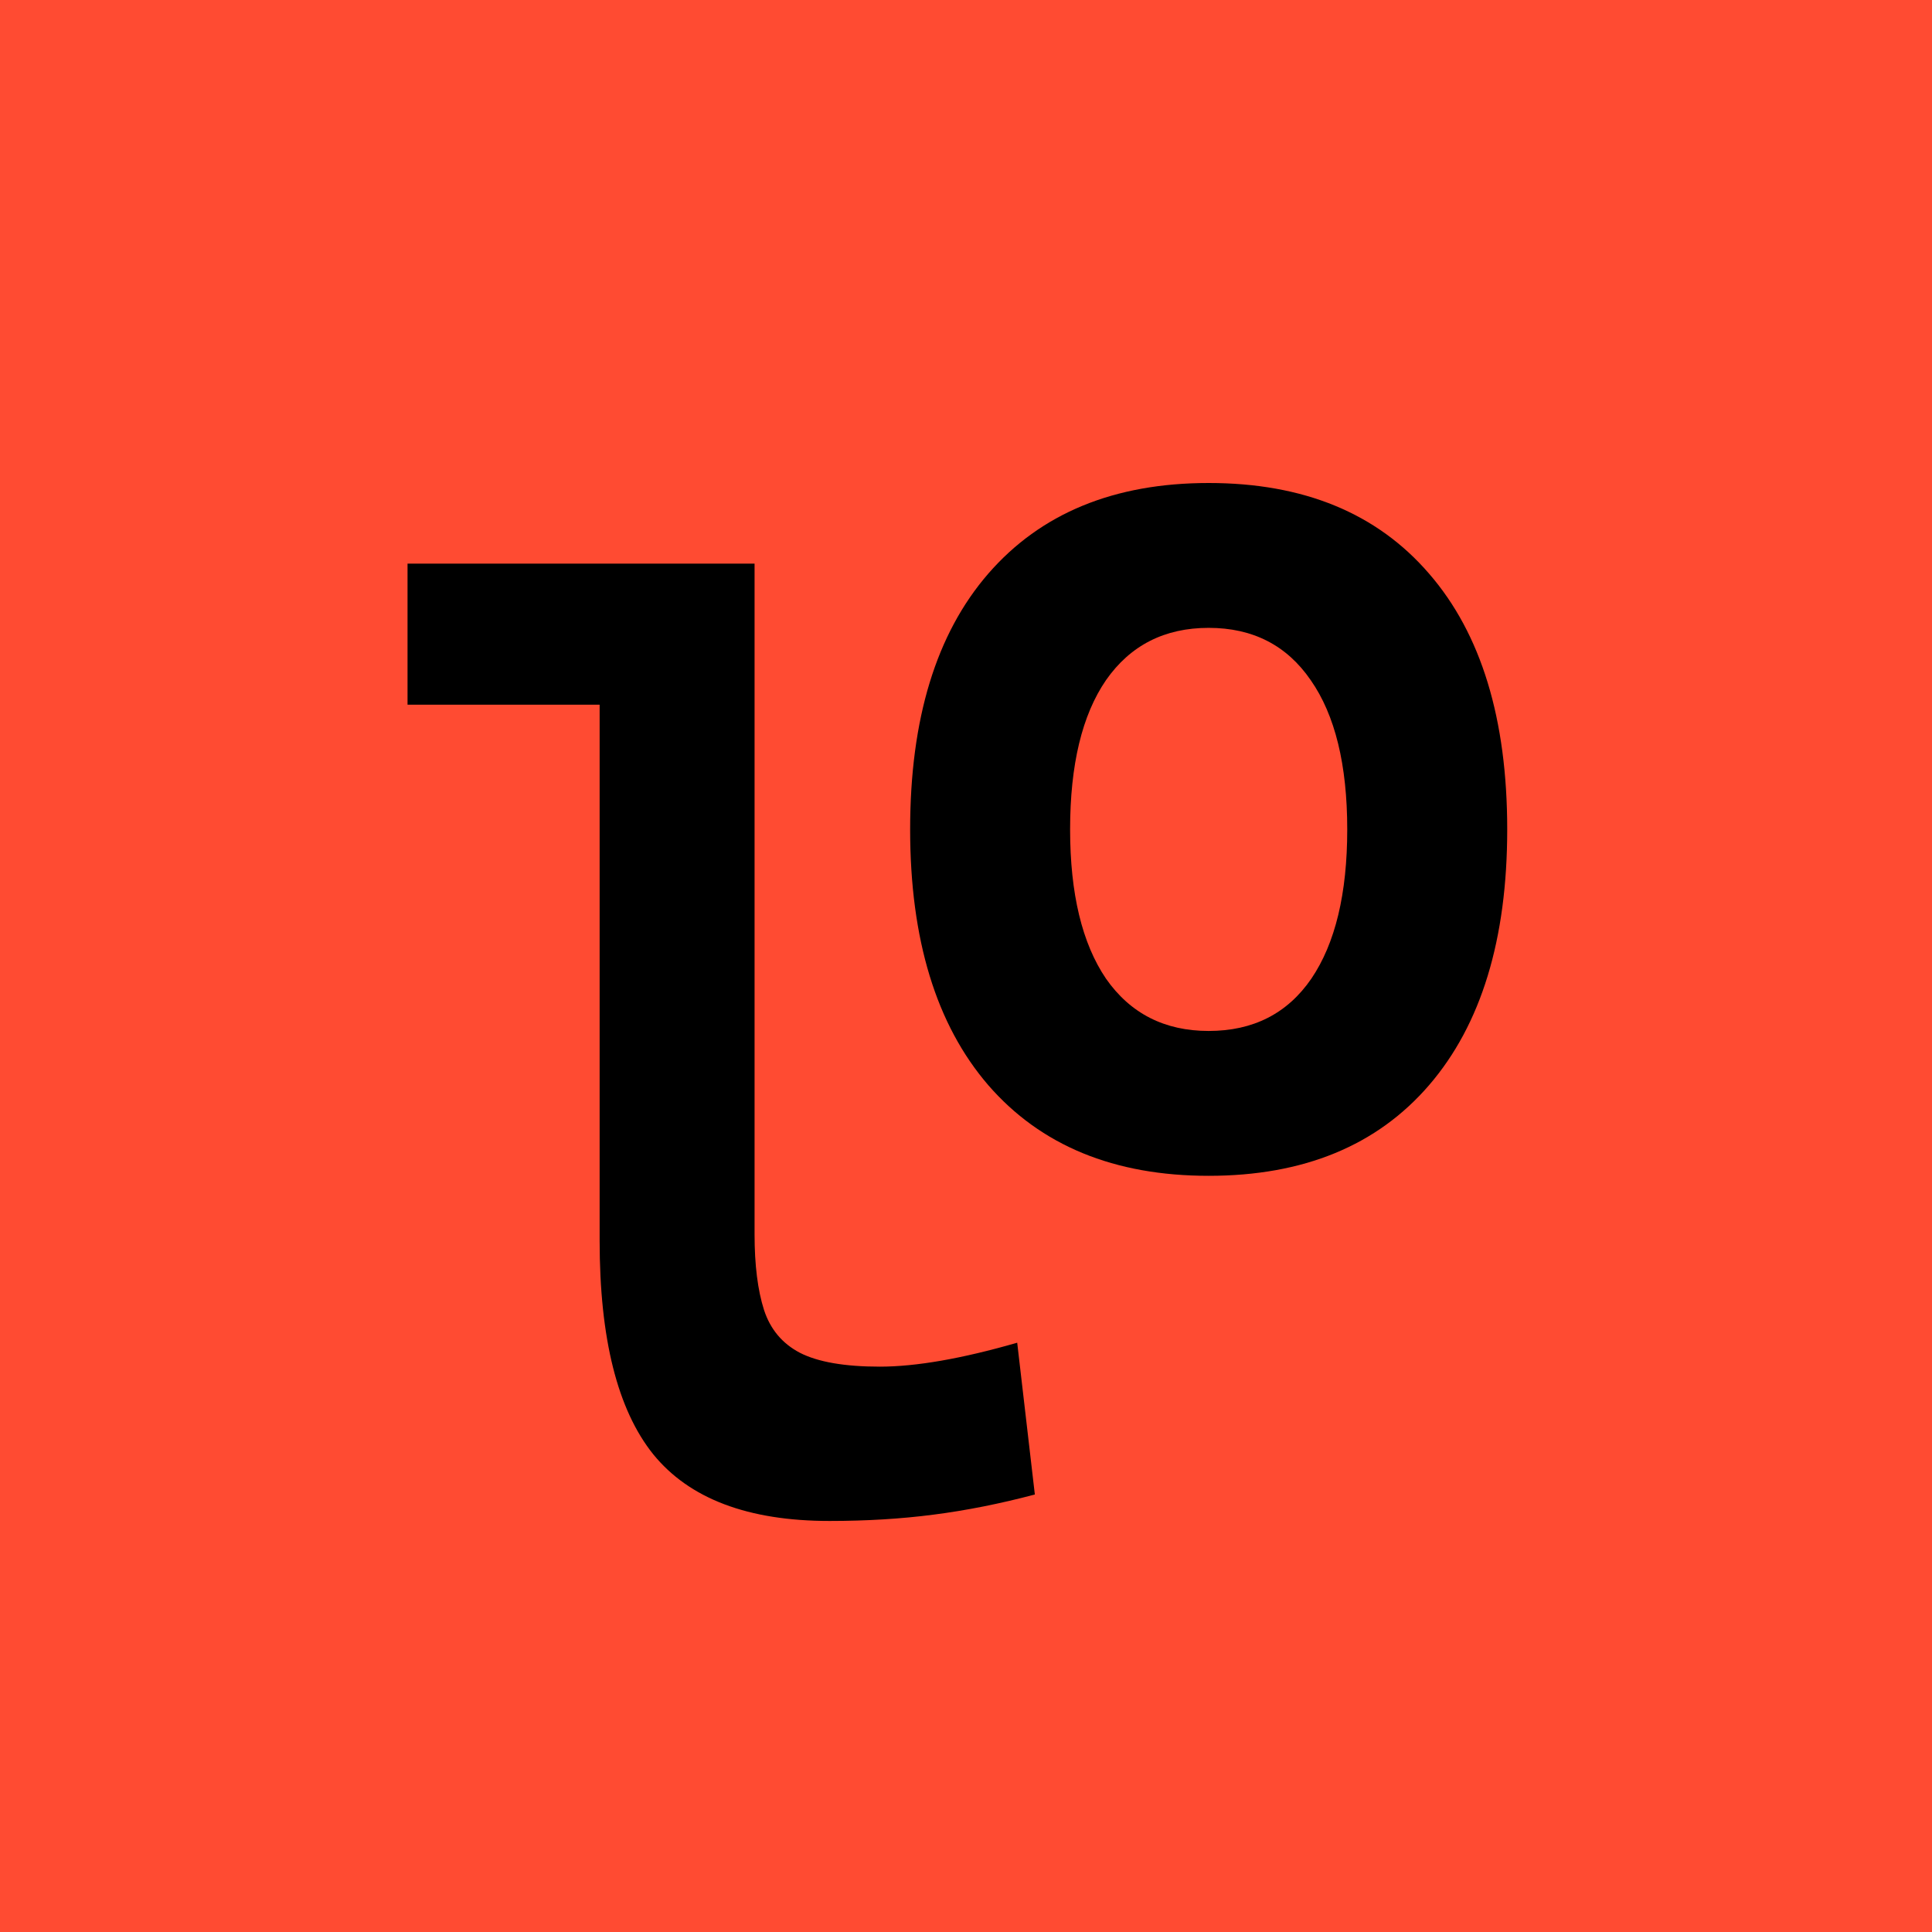
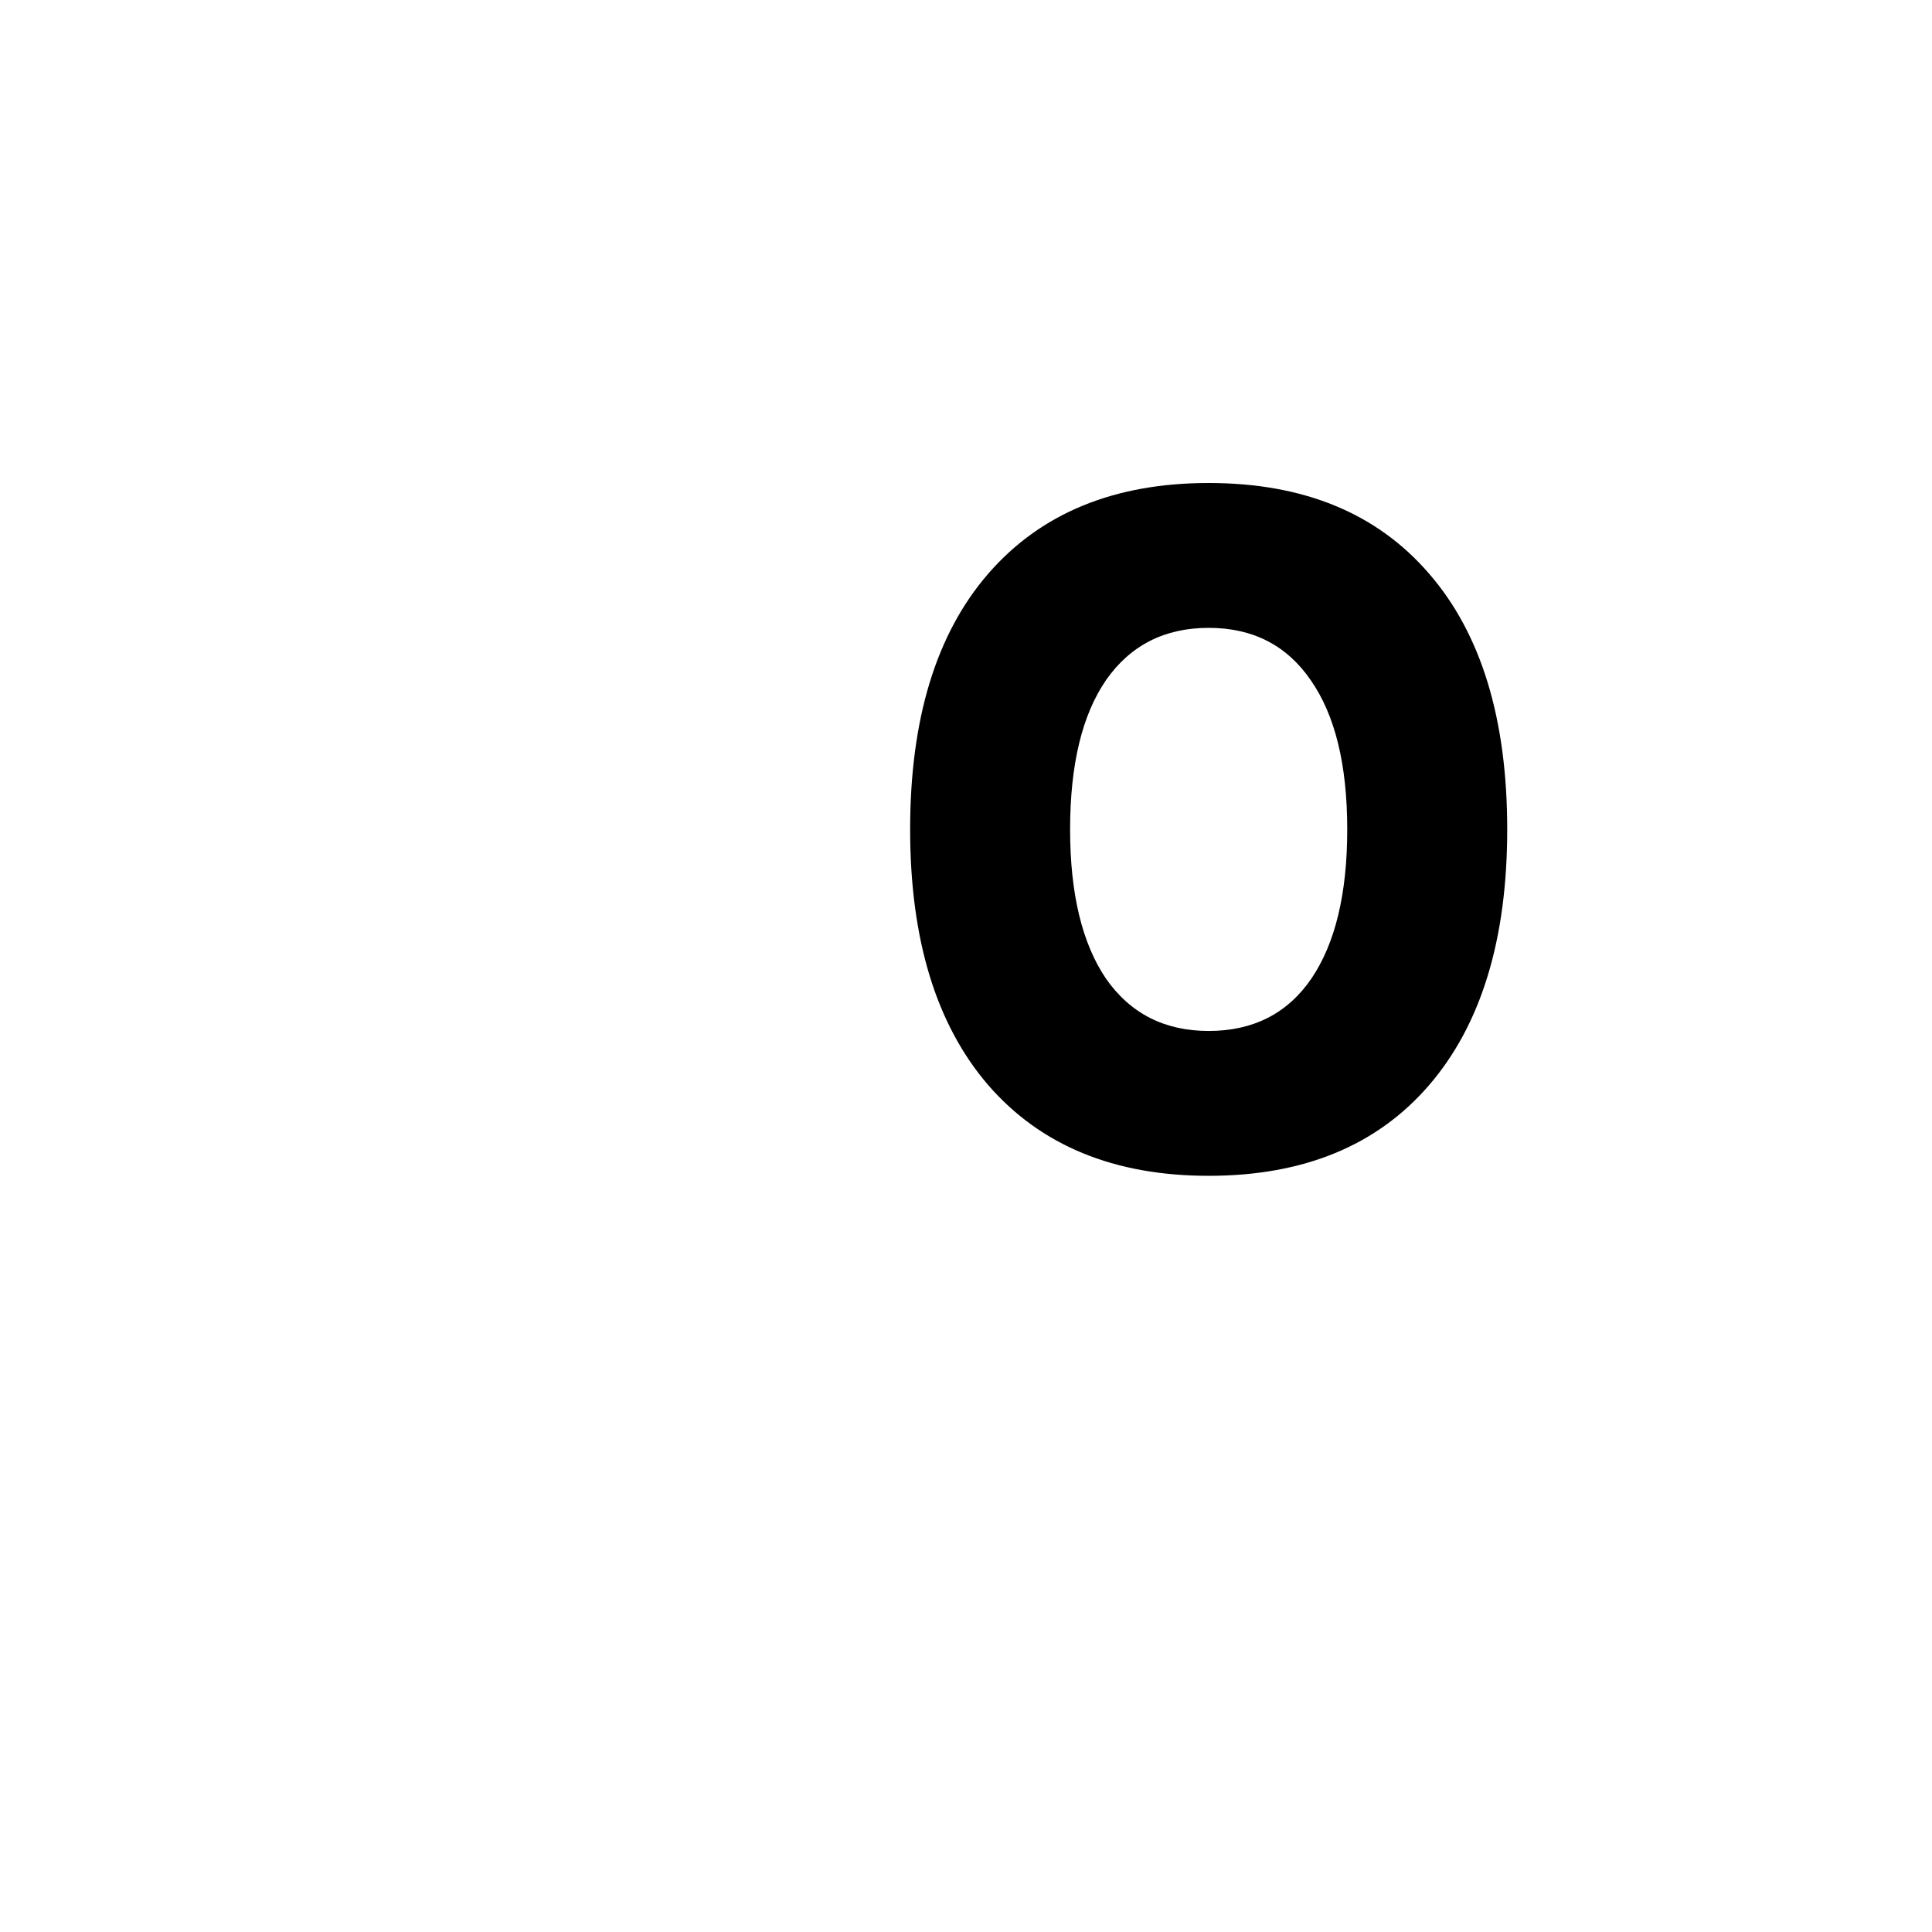
<svg xmlns="http://www.w3.org/2000/svg" width="256" height="256" viewBox="0 0 256 256" fill="none">
-   <path d="M0 0H256V256H0V0Z" fill="#FF4B32" />
  <path d="M160.156 155.802C147.637 155.802 137.901 151.796 130.946 143.784C124.047 135.772 120.598 124.478 120.598 109.901C120.598 95.268 124.047 83.974 130.946 76.018C137.901 68.006 147.637 64 160.156 64C172.73 64 182.466 68.006 189.365 76.018C196.264 83.974 199.714 95.268 199.714 109.901C199.714 124.478 196.264 135.772 189.365 143.784C182.466 151.796 172.73 155.802 160.156 155.802ZM160.156 136.607C166.053 136.607 170.588 134.298 173.759 129.68C176.931 125.006 178.516 118.413 178.516 109.901C178.516 101.333 176.903 94.74 173.676 90.122C170.504 85.504 165.998 83.195 160.156 83.195C154.314 83.195 149.779 85.504 146.552 90.122C143.381 94.74 141.795 101.333 141.795 109.901C141.795 118.413 143.381 125.006 146.552 129.68C149.779 134.298 154.314 136.607 160.156 136.607Z" fill="black" />
-   <path d="M109.916 201.535C99.122 201.535 91.333 198.586 86.548 192.689C81.819 186.791 79.454 177.36 79.454 164.397V74.682H99.984V163.562C99.984 167.624 100.402 170.962 101.236 173.577C102.071 176.136 103.656 178.028 105.993 179.252C108.386 180.476 111.919 181.088 116.592 181.088C121.377 181.088 127.441 180.031 134.785 177.917L137.122 198.03C132.504 199.254 128.026 200.144 123.686 200.7C119.402 201.257 114.812 201.535 109.916 201.535ZM54 93.376V74.682H80.956V93.376H54Z" fill="black" />
</svg>